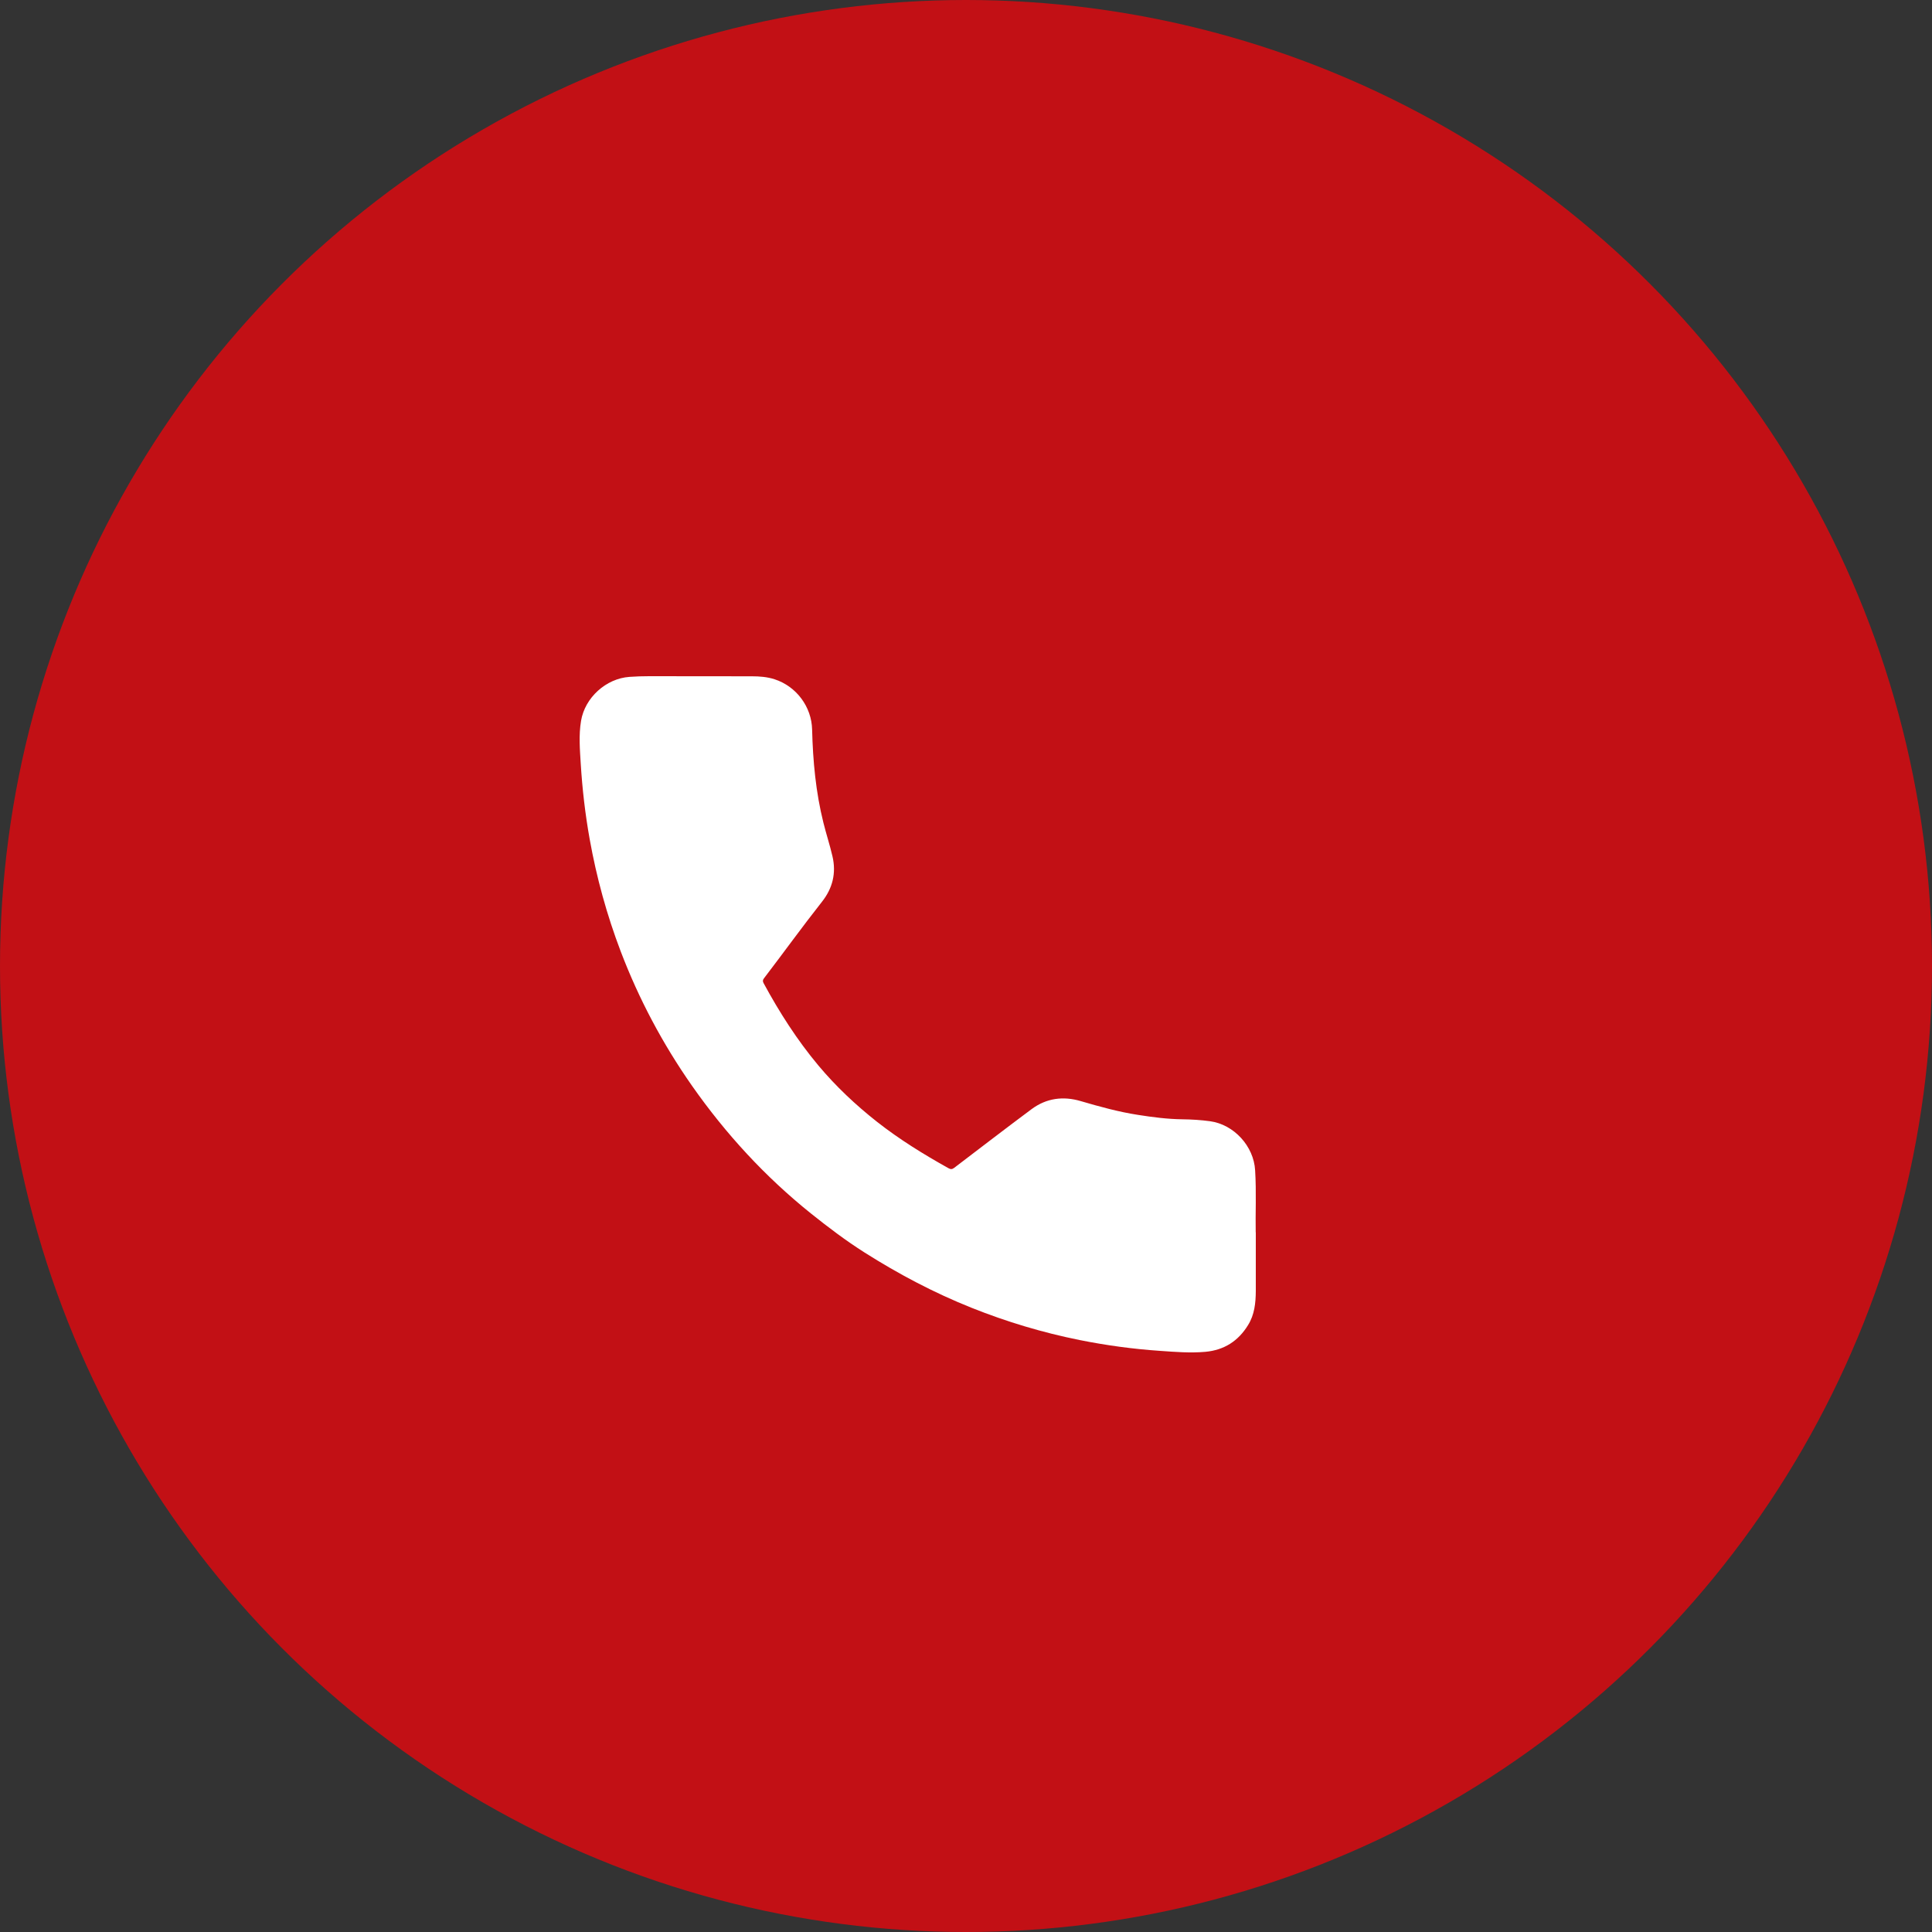
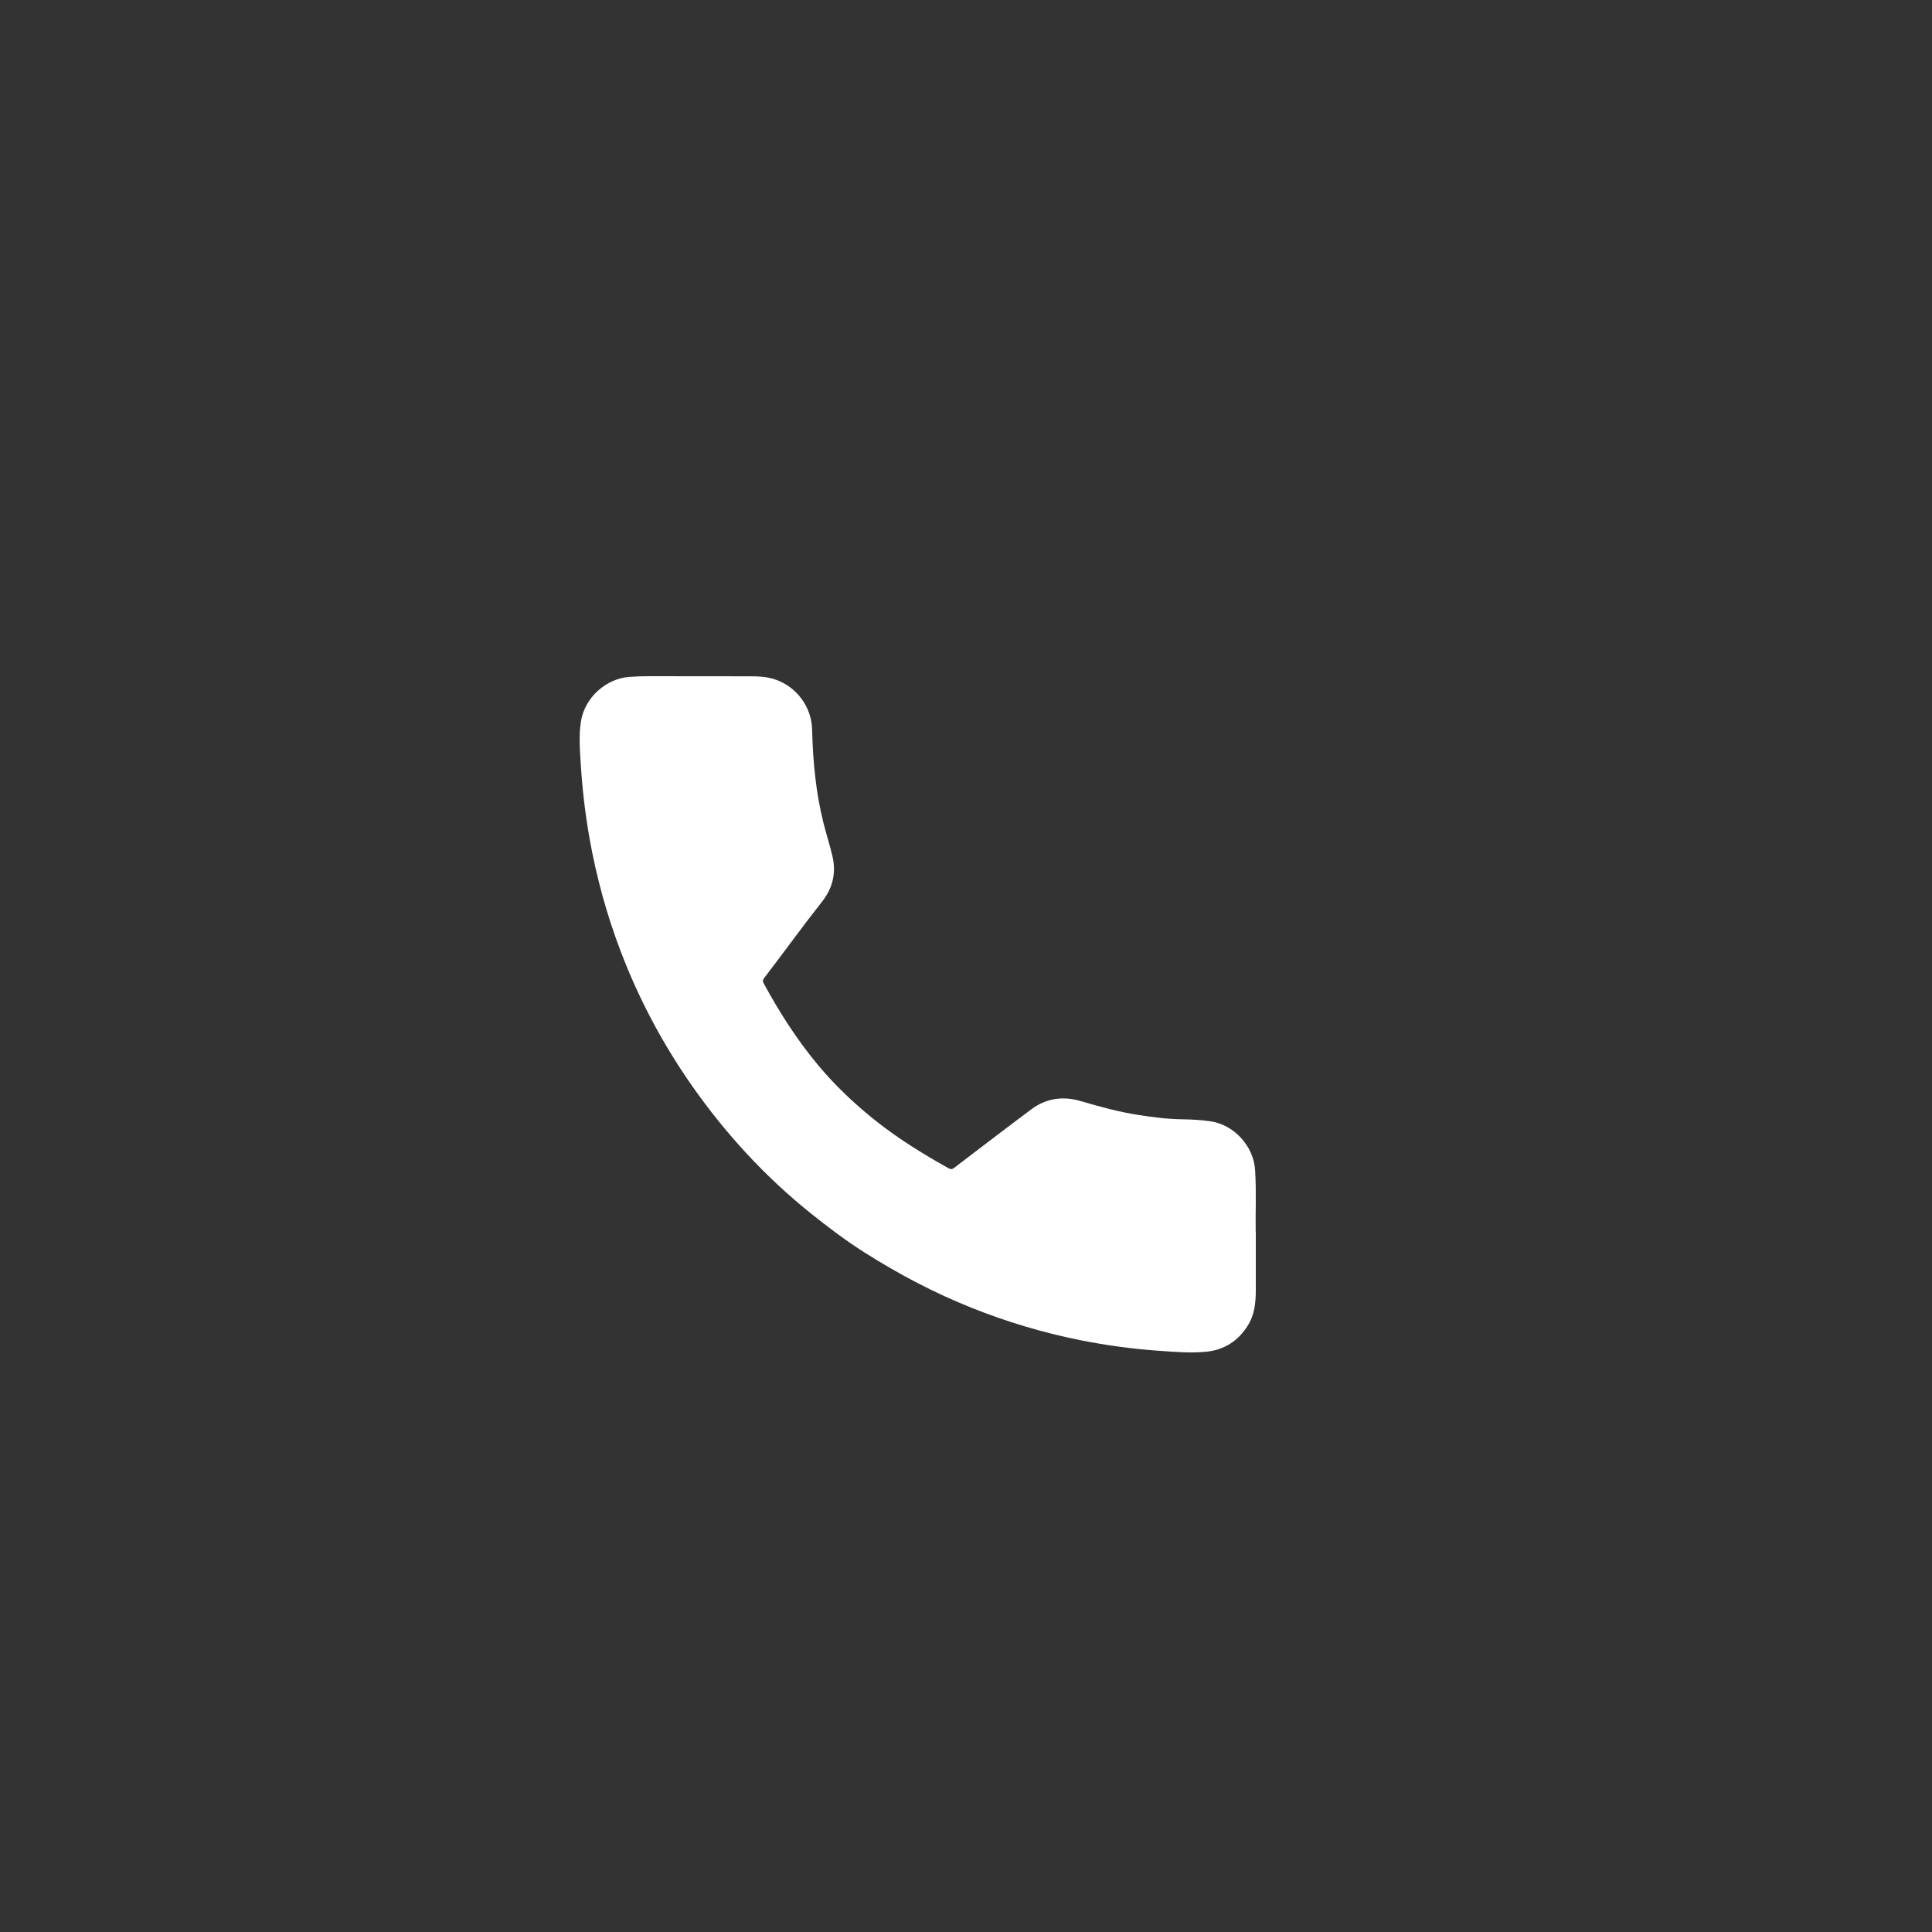
<svg xmlns="http://www.w3.org/2000/svg" width="20" height="20" viewBox="0 0 20 20" fill="none">
  <rect x="0" y="0" width="20" height="20" fill="#333333" stroke="none" />
-   <circle cx="10" cy="10" r="10" fill="#C21015" />
  <g clip-path="url(#clip0_404_1810)">
    <path d="M13 12.757C13 12.99 13.001 13.178 13 13.365C12.999 13.488 12.987 13.609 12.92 13.717C12.819 13.882 12.673 13.976 12.478 13.994C12.321 14.008 12.164 13.995 12.008 13.984C11.728 13.965 11.451 13.927 11.176 13.872C10.793 13.795 10.42 13.683 10.057 13.538C9.669 13.383 9.302 13.189 8.95 12.966C8.756 12.843 8.574 12.705 8.395 12.562C7.92 12.181 7.512 11.737 7.163 11.239C6.86 10.806 6.614 10.343 6.426 9.85C6.282 9.472 6.175 9.083 6.104 8.685C6.058 8.428 6.028 8.169 6.012 7.909C6.003 7.761 5.99 7.611 6.015 7.462C6.055 7.222 6.273 7.024 6.516 7.007C6.584 7.002 6.652 7 6.72 7C7.075 7 7.429 7 7.783 7.001C7.863 7.001 7.942 7.007 8.019 7.032C8.244 7.105 8.402 7.317 8.407 7.553C8.415 7.878 8.445 8.201 8.524 8.517C8.553 8.634 8.591 8.749 8.618 8.866C8.658 9.039 8.619 9.196 8.509 9.335C8.304 9.595 8.11 9.864 7.909 10.127C7.895 10.145 7.894 10.158 7.905 10.178C8.068 10.479 8.252 10.767 8.472 11.03C8.653 11.246 8.857 11.438 9.079 11.613C9.312 11.796 9.562 11.95 9.82 12.094C9.842 12.106 9.857 12.105 9.877 12.09C10.145 11.886 10.411 11.681 10.68 11.481C10.834 11.367 11.008 11.345 11.189 11.399C11.384 11.456 11.579 11.51 11.779 11.541C11.932 11.565 12.085 11.585 12.241 11.587C12.336 11.588 12.432 11.594 12.527 11.607C12.774 11.641 12.979 11.865 12.993 12.115C13.007 12.344 12.995 12.572 12.999 12.757H13Z" fill="white" />
  </g>
  <defs>
    <clipPath id="clip0_404_1810">
      <rect width="7" height="7" fill="white" transform="translate(6 7)" />
    </clipPath>
  </defs>
</svg>